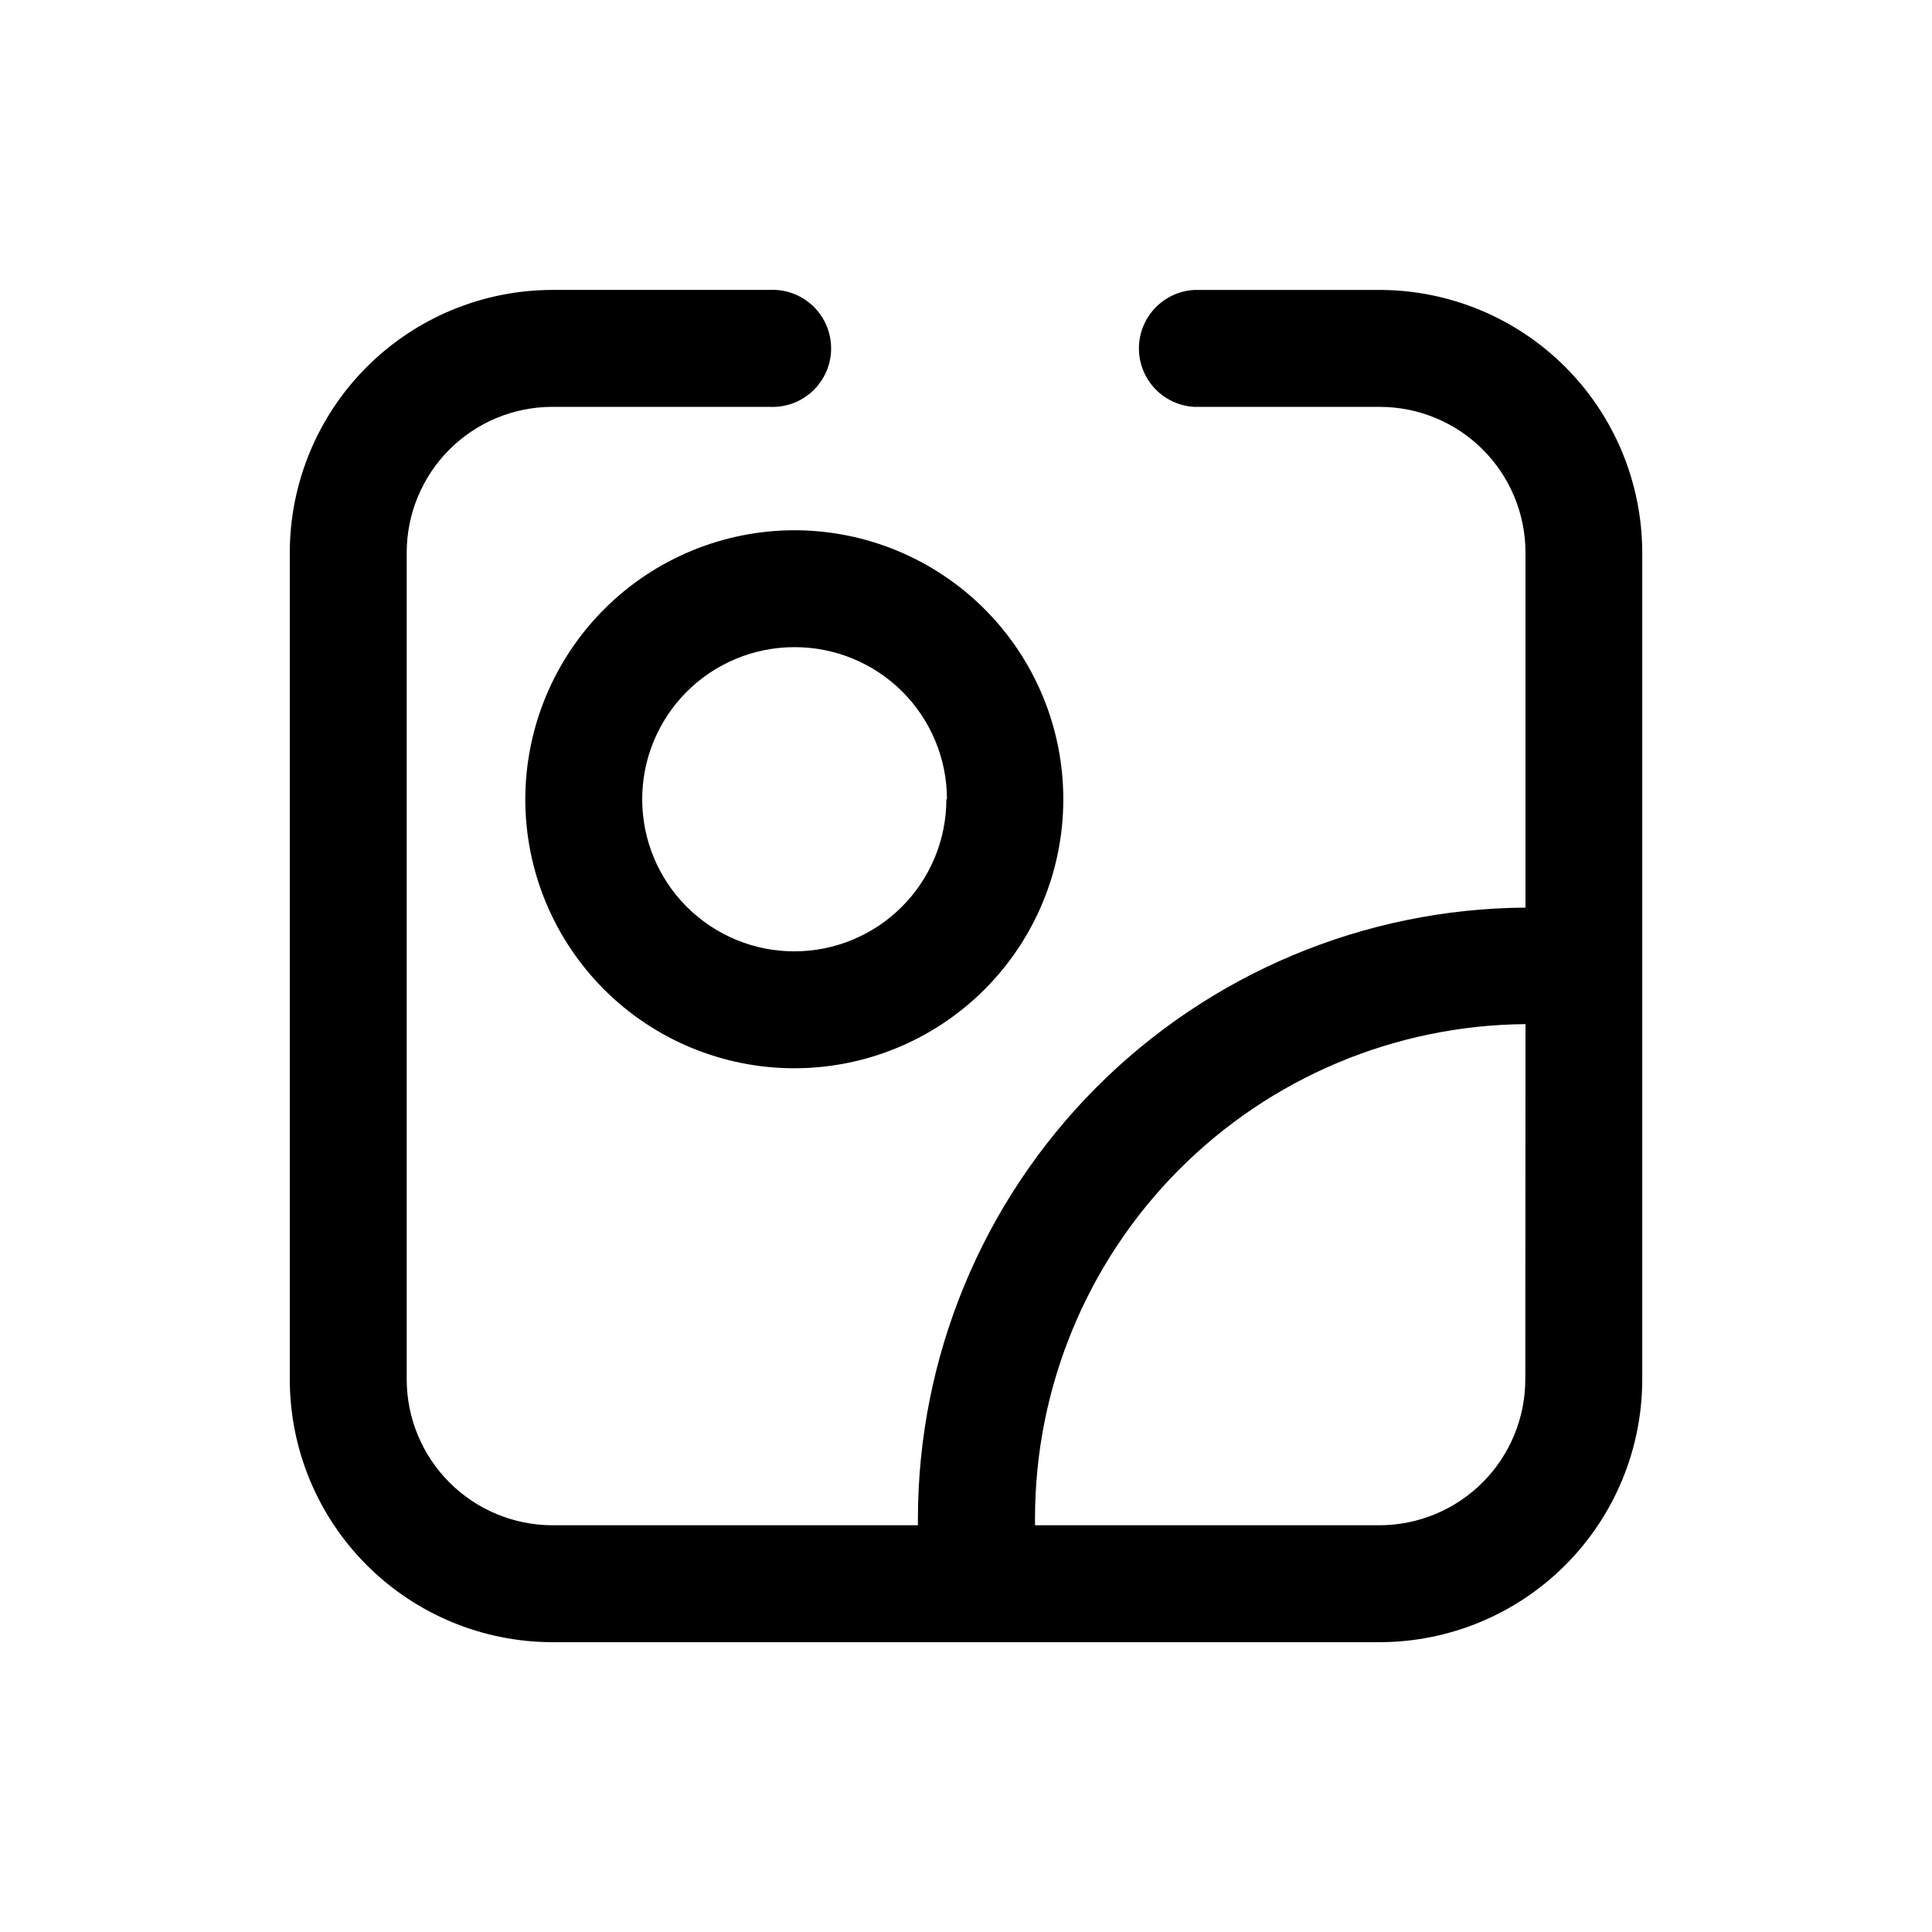
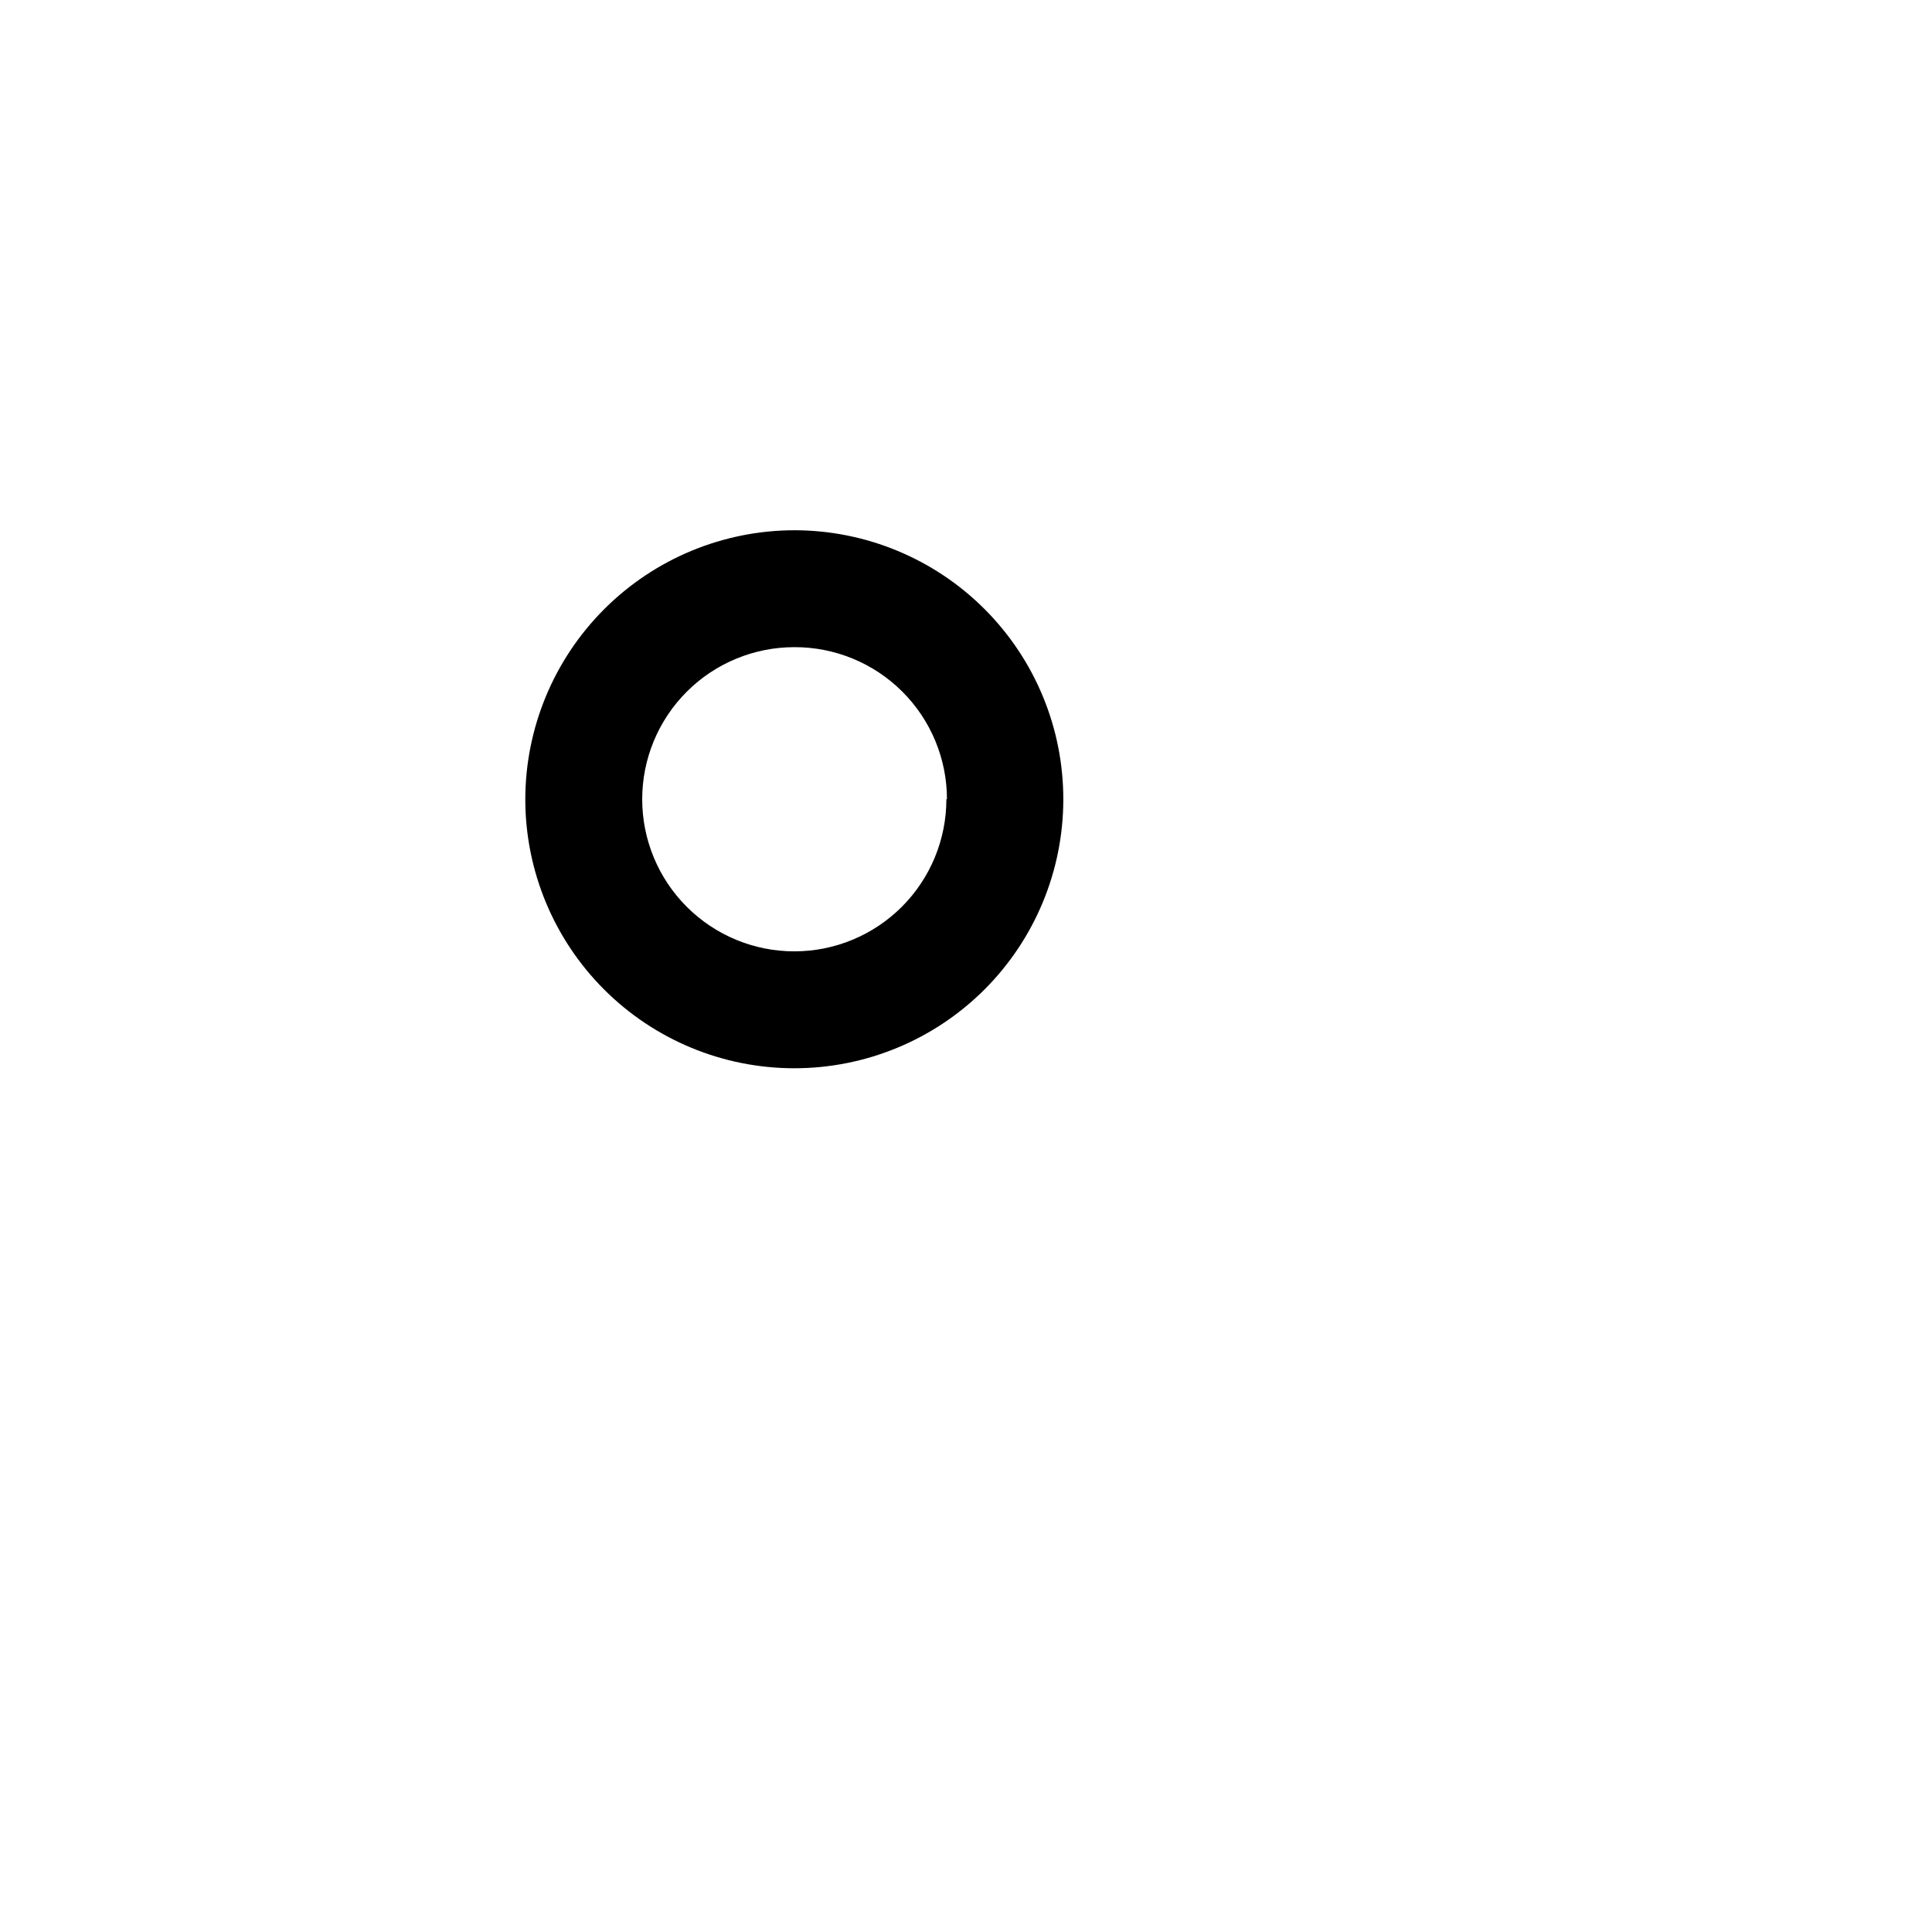
<svg xmlns="http://www.w3.org/2000/svg" fill="#000000" width="800px" height="800px" version="1.1" viewBox="144 144 512 512">
  <g>
-     <path d="m509.63 220.84h-49.172c-5.328 0.305-10.121 3.32-12.699 7.988-2.582 4.672-2.582 10.336 0 15.008 2.578 4.668 7.371 7.684 12.699 7.988h49.223c10.23 0.012 20.039 4.082 27.273 11.316s11.305 17.043 11.316 27.277v94.109c-42.766 0.281-83.688 17.449-113.85 47.773-30.16 30.32-47.113 71.332-47.164 114.1v1.812h-96.883c-10.238-0.027-20.047-4.109-27.277-11.352-7.234-7.242-11.301-17.055-11.316-27.289v-219.16c0.016-10.234 4.082-20.043 11.32-27.277 7.234-7.234 17.039-11.305 27.273-11.316h57.484c4.262 0.242 8.434-1.281 11.539-4.211 3.102-2.934 4.859-7.012 4.859-11.281 0-4.269-1.758-8.348-4.859-11.281-3.106-2.93-7.277-4.453-11.539-4.211h-57.484c-18.445 0.027-36.129 7.367-49.168 20.406-13.043 13.043-20.383 30.727-20.41 49.172v219.16c0.016 18.453 7.348 36.148 20.391 49.199 13.043 13.055 30.734 20.398 49.188 20.426h219.26c18.453-0.027 36.141-7.371 49.184-20.426 13.043-13.051 20.379-30.746 20.391-49.199v-219.16c-0.027-18.445-7.363-36.129-20.406-49.172-13.043-13.039-30.727-20.379-49.168-20.406zm38.594 288.73h-0.004c-0.012 10.234-4.082 20.047-11.312 27.289-7.234 7.242-17.043 11.324-27.277 11.352h-91.344v-1.812c0-34.566 13.664-67.734 38.012-92.27 24.348-24.539 57.406-38.457 91.973-38.723z" />
    <path d="m283.21 355.81c0 18.898 7.504 37.023 20.863 50.395 13.359 13.367 31.477 20.883 50.375 20.895 18.898 0.016 37.031-7.477 50.406-20.824 13.379-13.352 20.906-31.465 20.934-50.363 0.027-18.898-7.449-37.031-20.789-50.418-13.34-13.387-31.449-20.93-50.348-20.973-18.926-0.012-37.082 7.488-50.477 20.859-13.398 13.367-20.938 31.508-20.965 50.43zm111.59 0c0 10.691-4.246 20.941-11.805 28.5s-17.809 11.809-28.5 11.809c-10.688 0-20.941-4.25-28.5-11.809s-11.805-17.809-11.805-28.5c0-10.688 4.246-20.938 11.805-28.496s17.812-11.809 28.5-11.809c10.715-0.039 21.008 4.191 28.598 11.754 7.594 7.562 11.859 17.836 11.859 28.551z" />
  </g>
</svg>